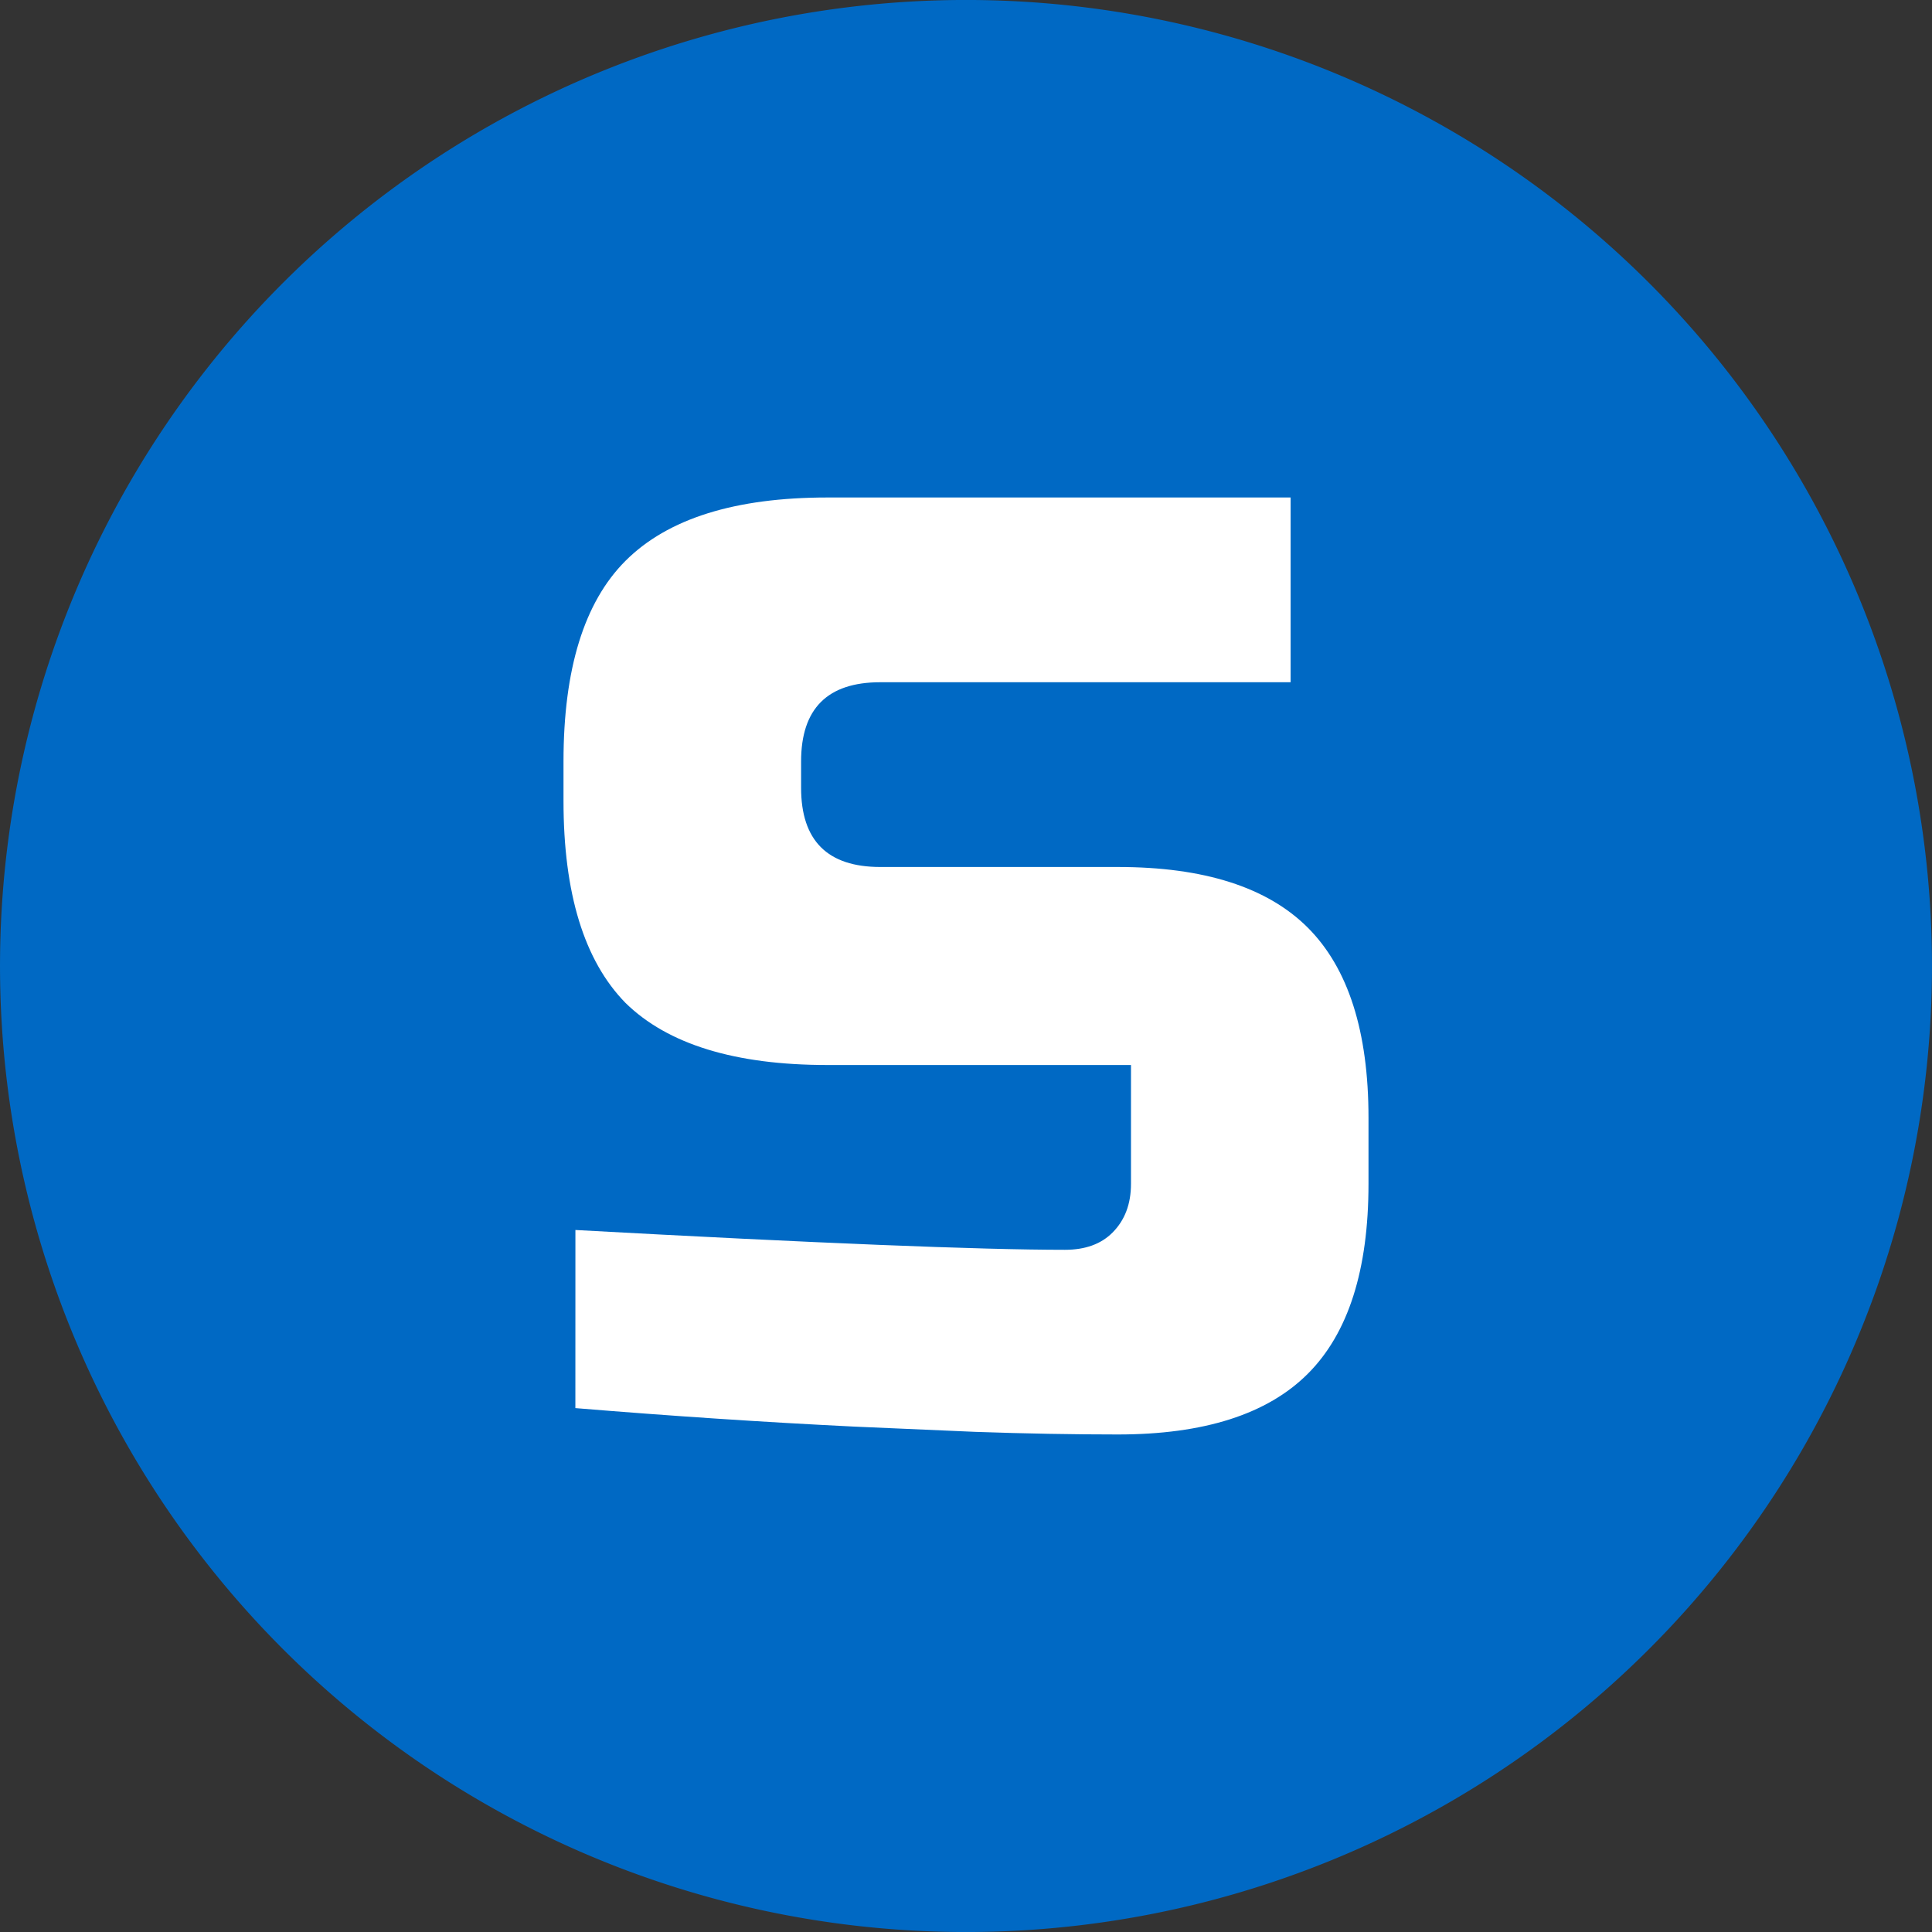
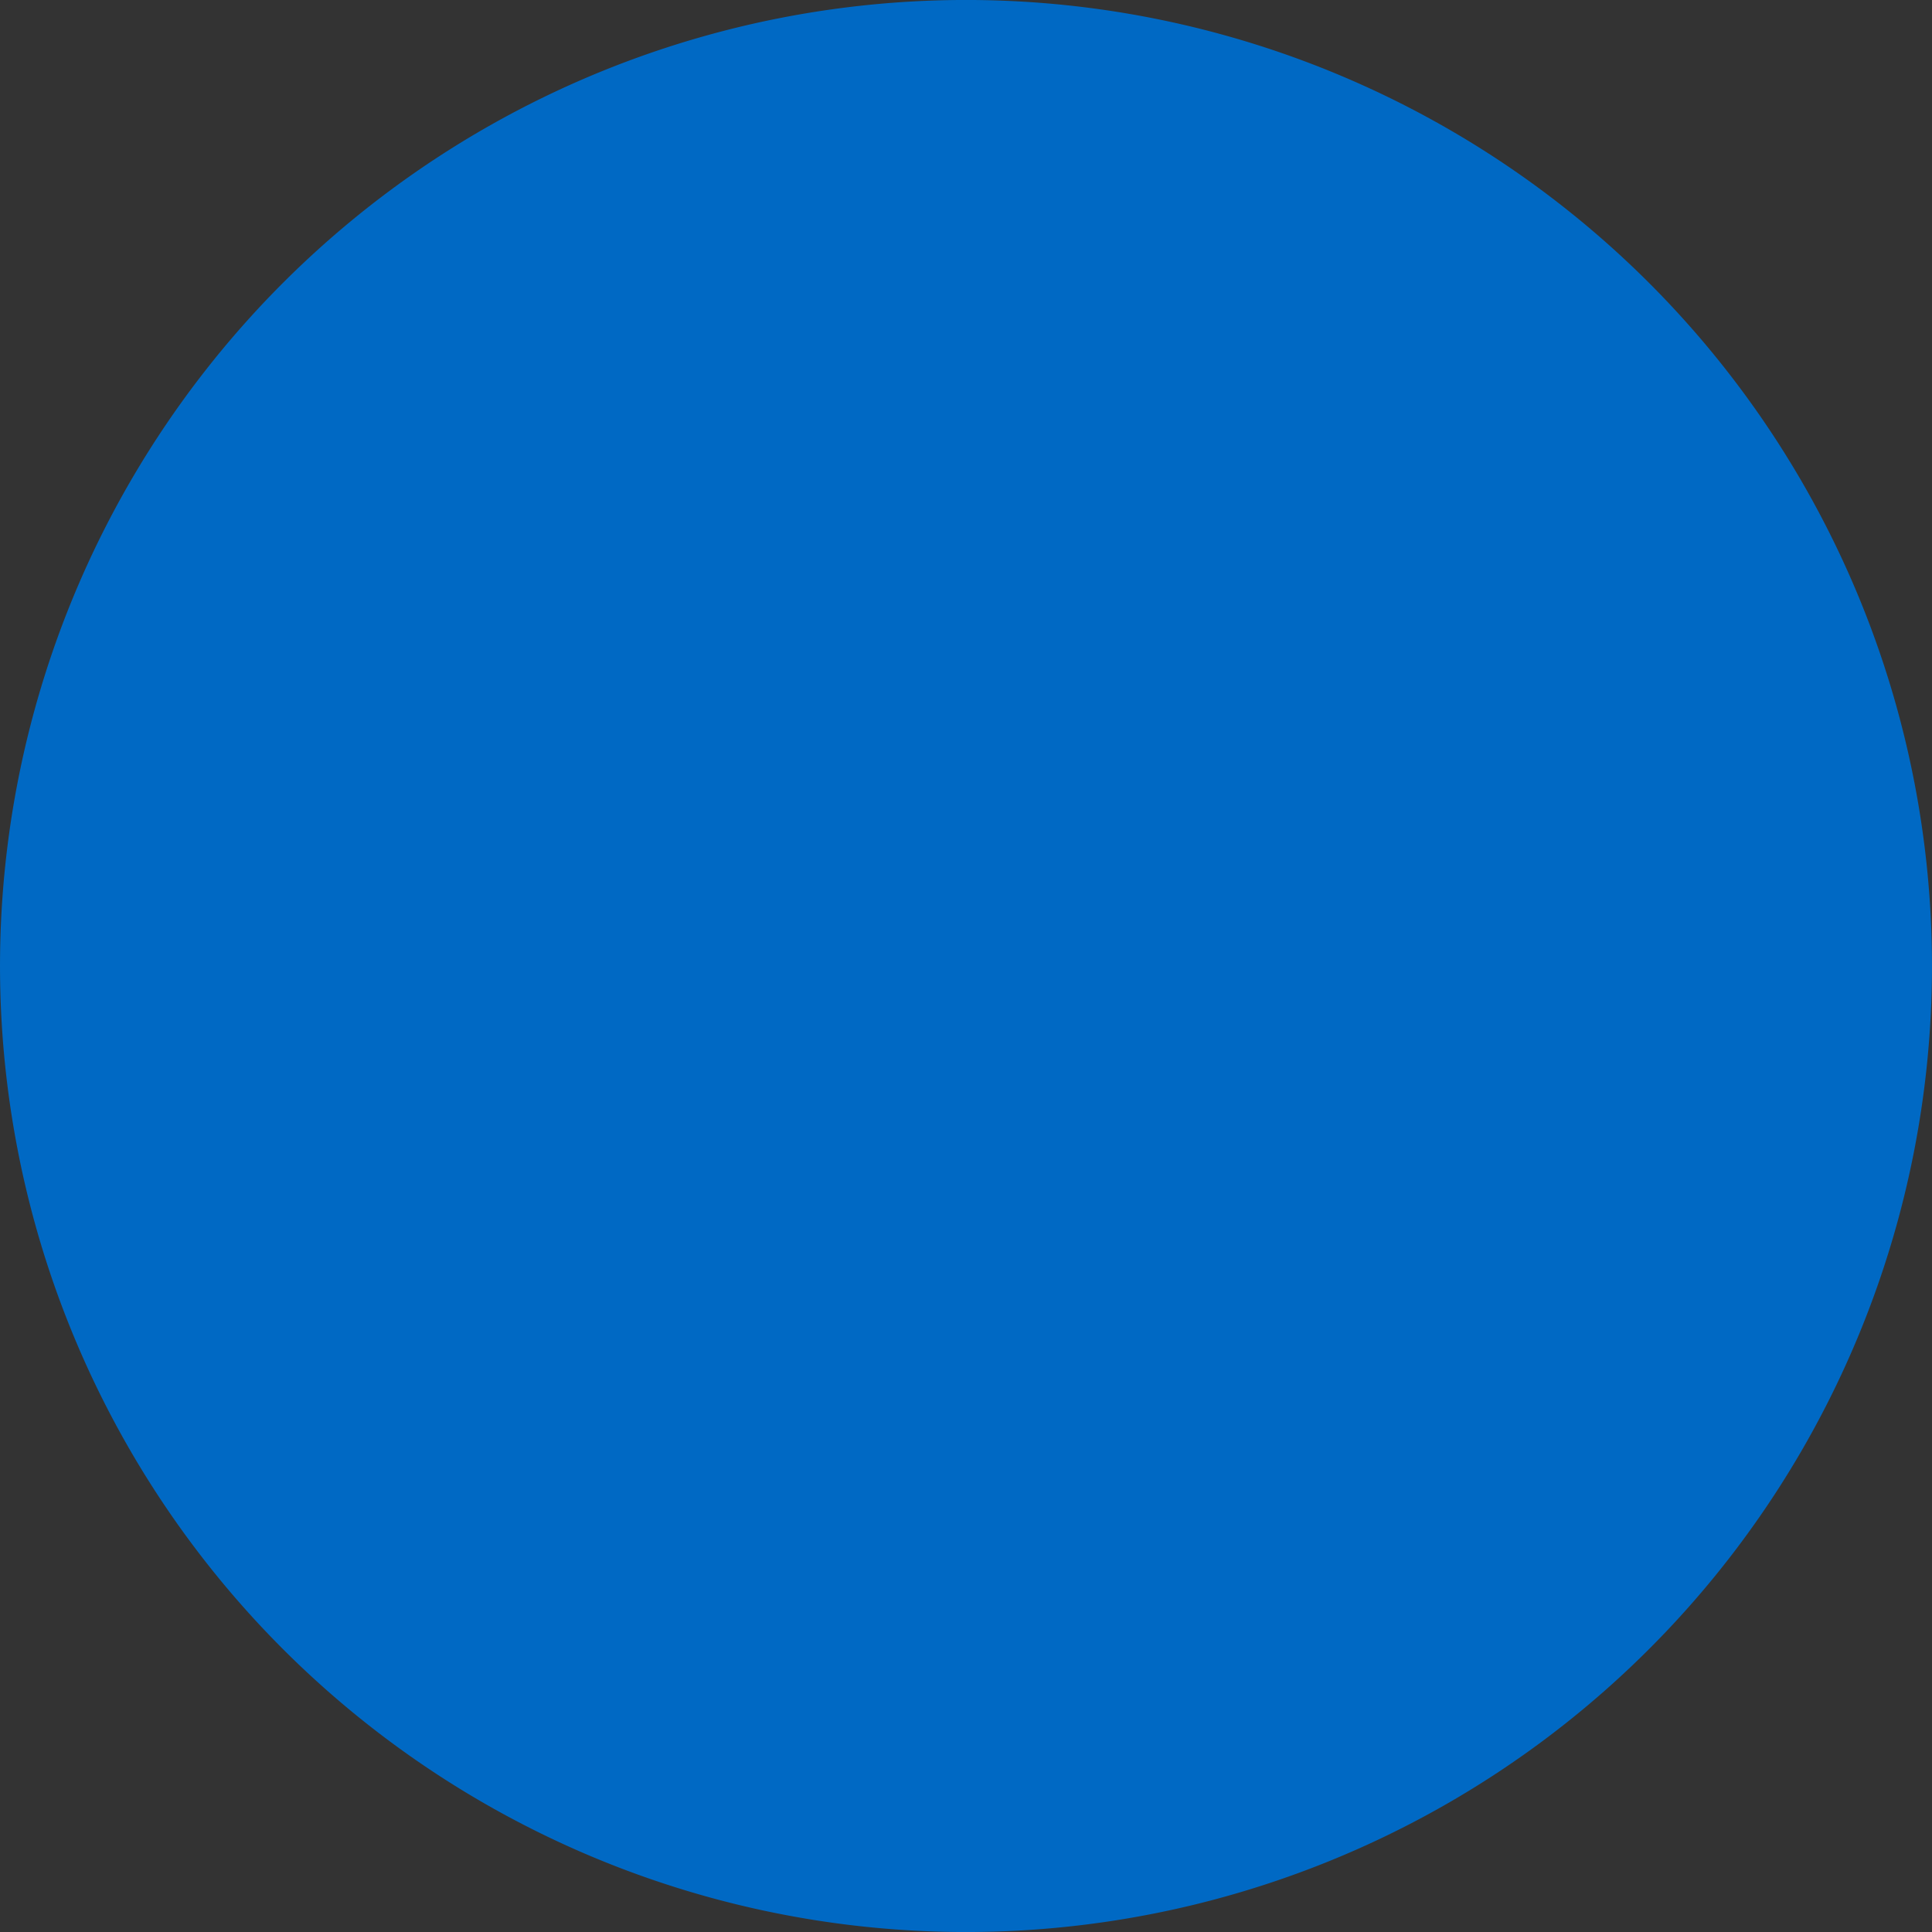
<svg xmlns="http://www.w3.org/2000/svg" width="48" height="48">
  <rect width="100%" height="100%" fill="#333333" stroke="none" />
  <path fill="#0069c4" d="M24.171 0A24 24 0 0 1 47.999 24.17 24 24 0 0 1 23.83 48 24 24 0 0 1 .001 23.83 24 24 0 0 1 24.17 0Z" style="stroke-width:1" />
-   <path fill="#fff" d="M14.296 30.559q8.983.492 12.163.492.755 0 1.18-.427.46-.459.46-1.212V26.46h-7.541q-3.443 0-5.017-1.542Q14 23.344 14 19.9v-.983q0-3.443 1.541-4.984 1.574-1.573 5.017-1.573h11.507v4.59H21.87q-1.967 0-1.967 1.967v.656q0 1.967 1.967 1.967h5.902q3.212 0 4.721 1.508Q34 24.558 34 27.77v1.64q0 3.214-1.508 4.721-1.509 1.508-4.721 1.508-1.672 0-3.541-.065l-3.017-.131q-3.344-.164-6.918-.459Z" style="stroke-width:.878" />
</svg>